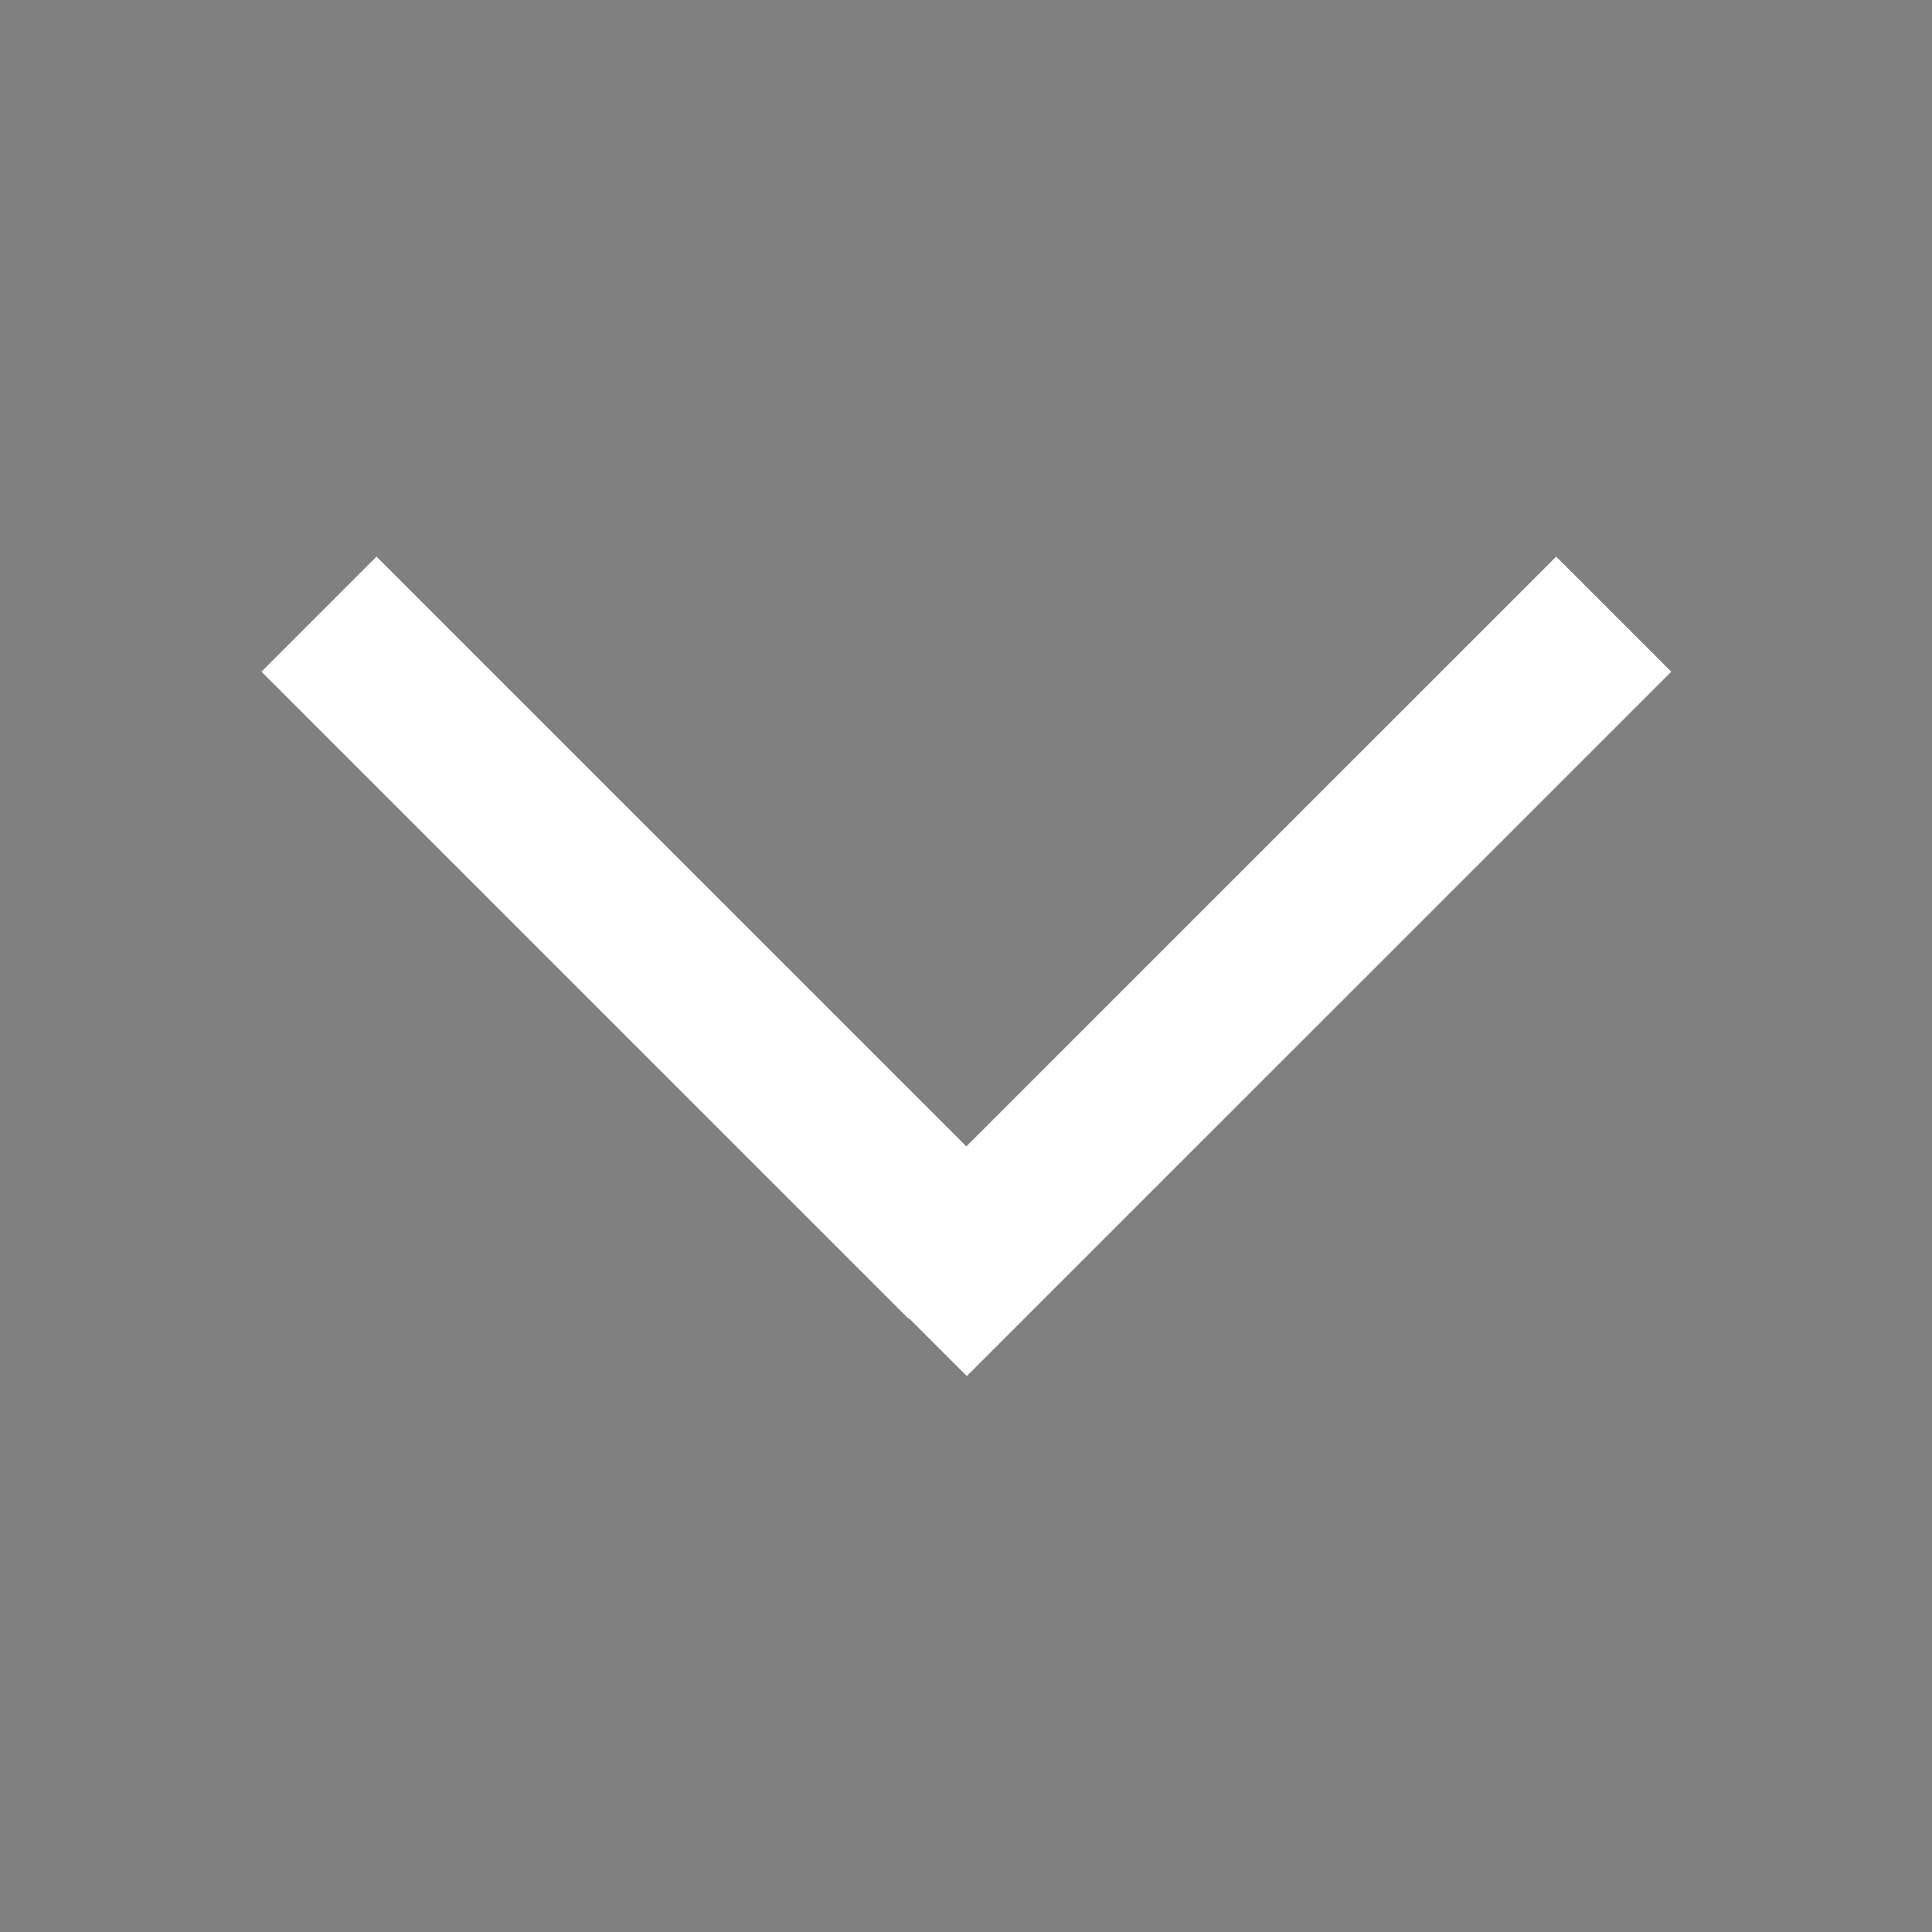
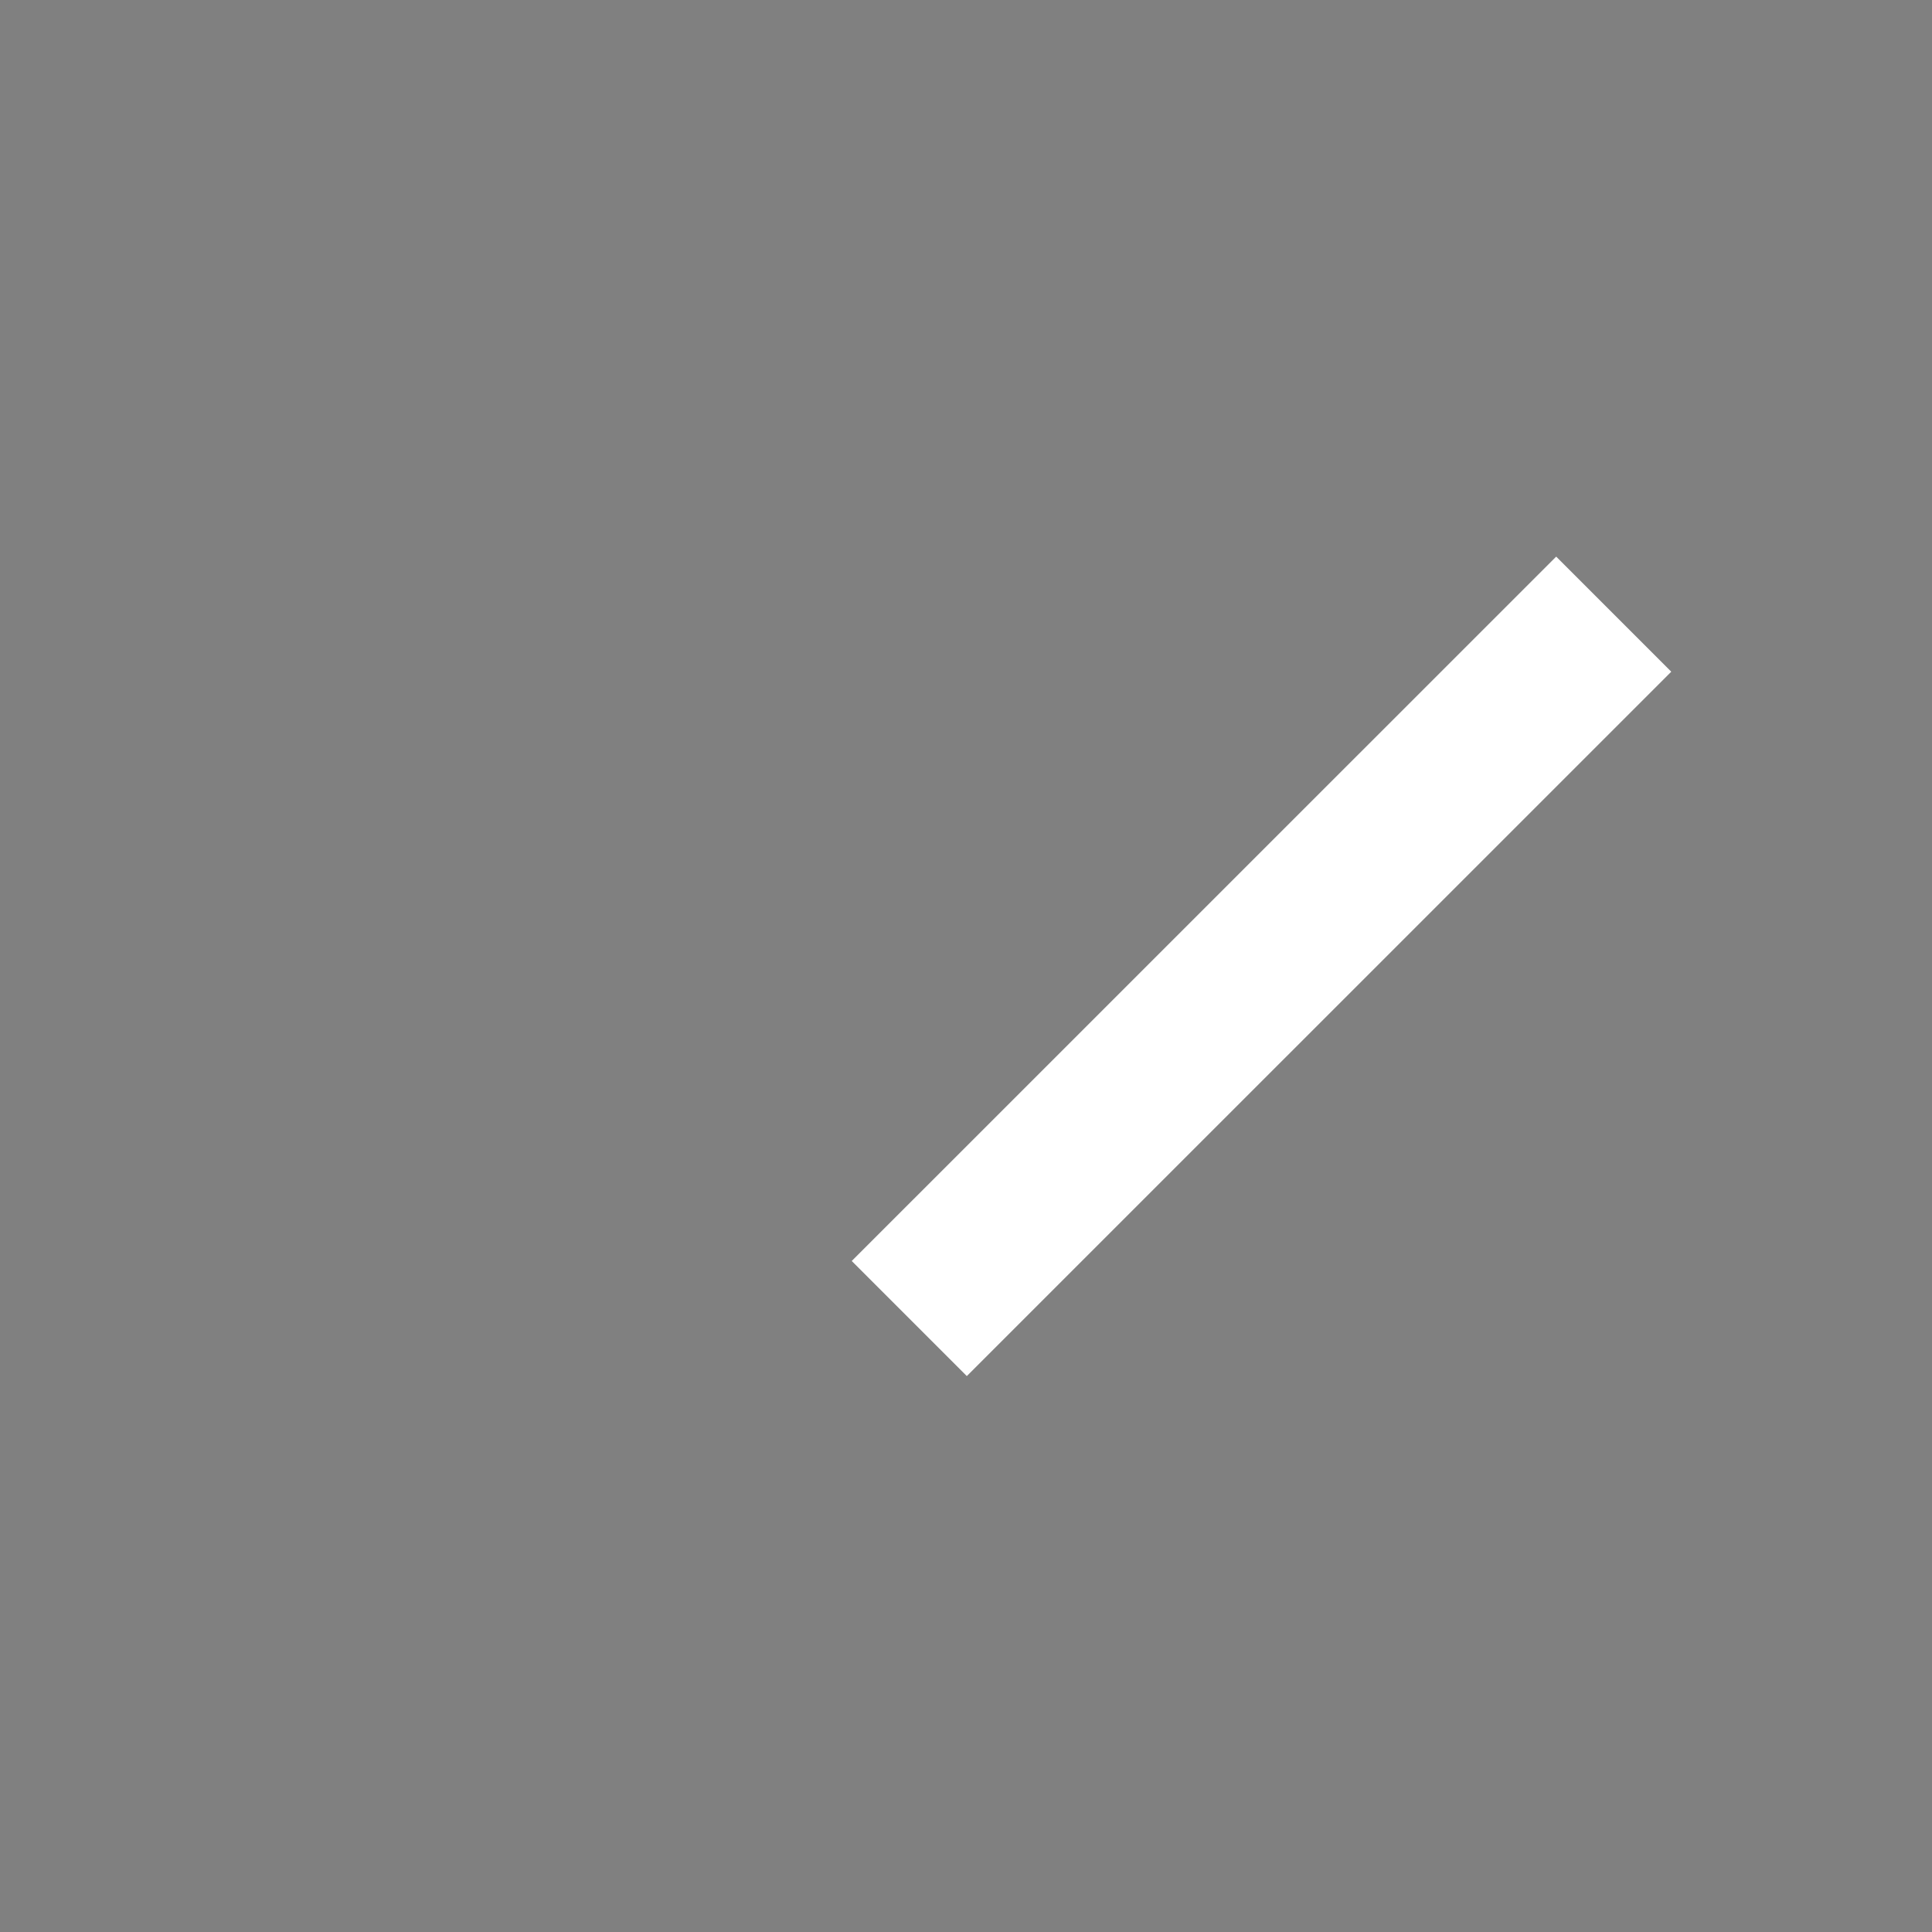
<svg xmlns="http://www.w3.org/2000/svg" width="100pt" height="100pt" version="1.1" viewBox="0 0 100 100">
  <rect x="0" y="0" width="100" height="100" fill="#808080" stroke="none" />
  <g stroke="#fff" stroke-miterlimit="10" stroke-width="8">
-     <path transform="scale(1.053)" d="m47.5 62.006l-31.821-31.818" />
    <path transform="scale(1.053)" d="m44.695 64.812l34.627-34.623" />
  </g>
</svg>